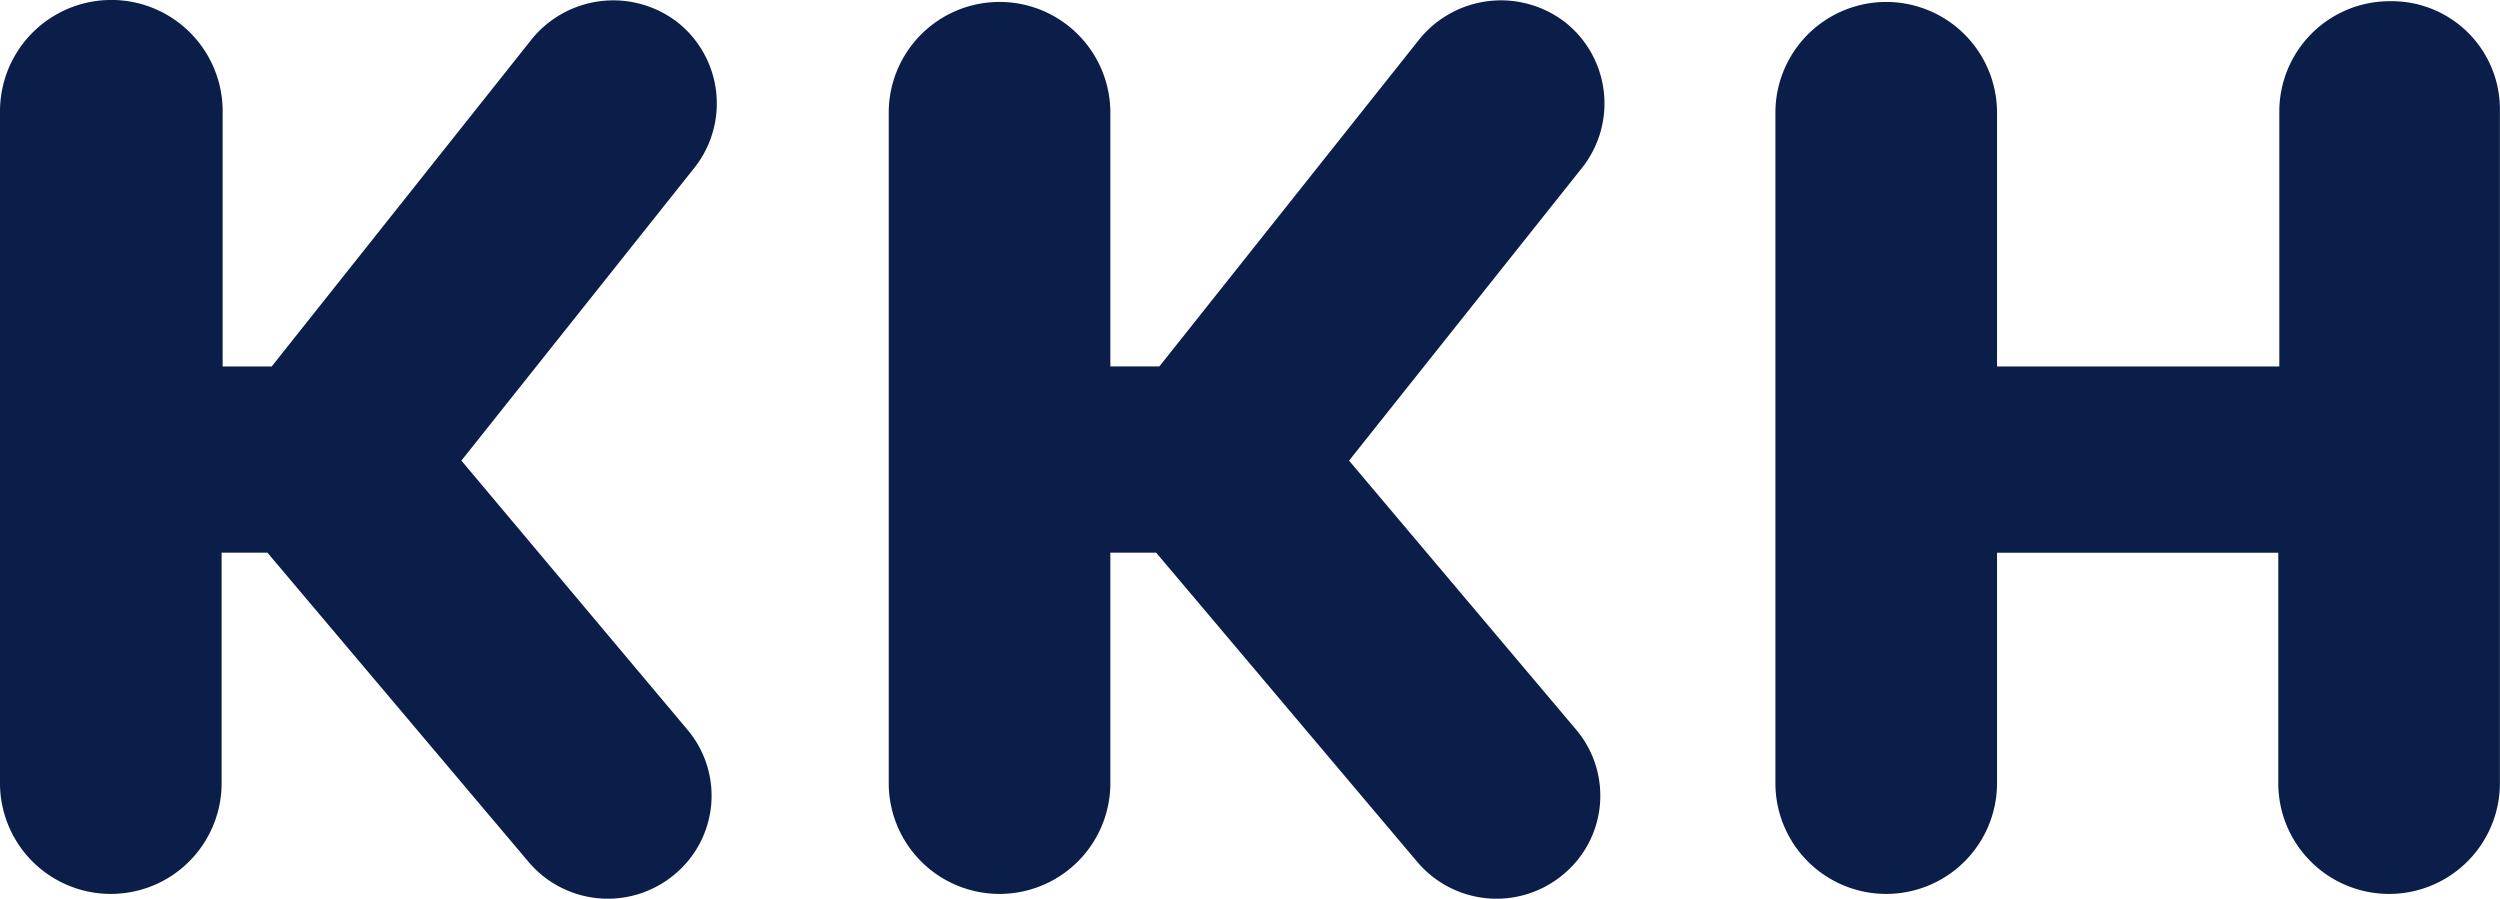
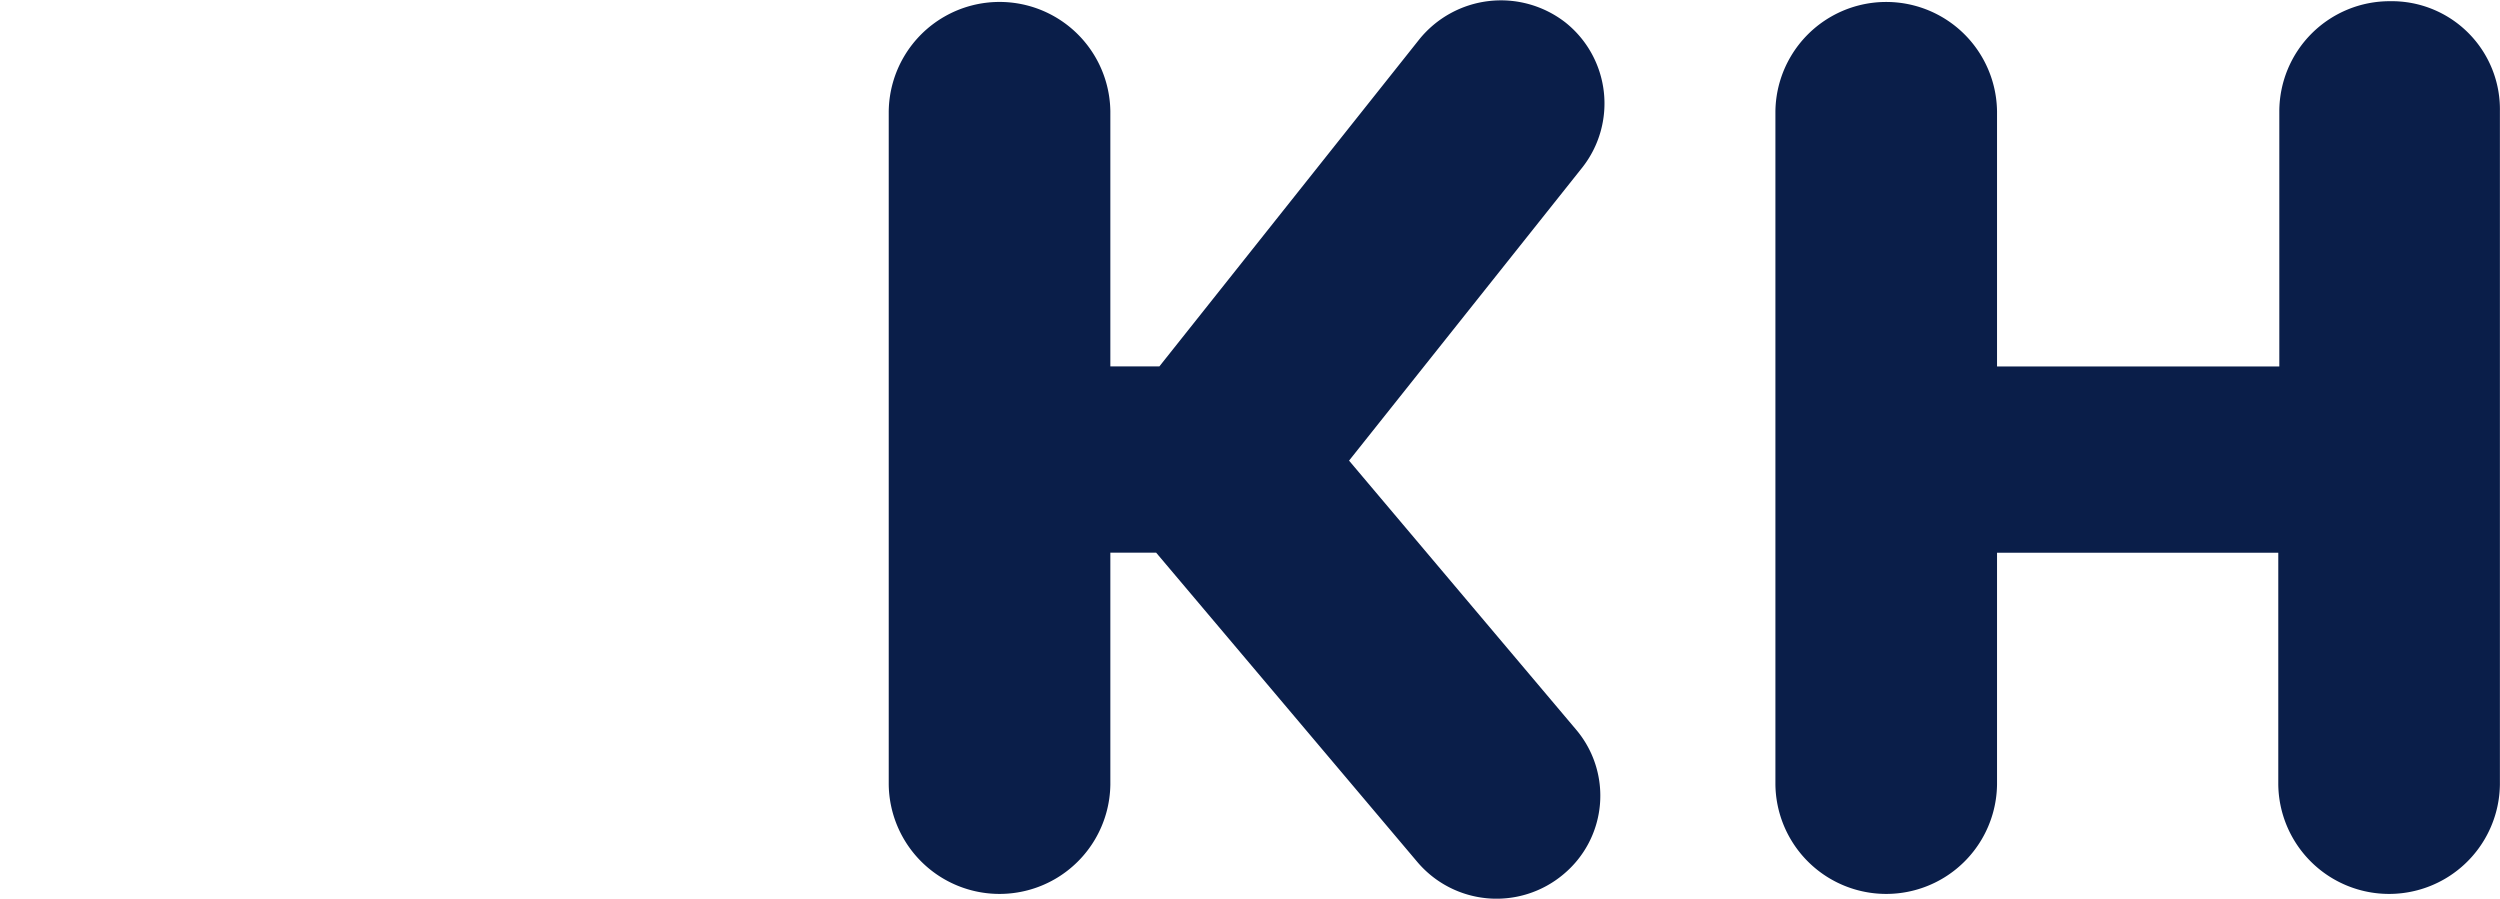
<svg xmlns="http://www.w3.org/2000/svg" class="img-fluid fill-current" fill="#0a1e49" viewBox="0 -0.02 128 46.02">
  <g transform="translate(-85 -85.222)" fill="#0A1E49">
-     <path d="M108.621,108.788l11.947-15.014a5.3,5.3,0,0,0-.873-7.426,5.376,5.376,0,0,0-7.474.867L98.911,103.964H96.4V90.9a5.7,5.7,0,0,0-11.4,0v34.472a5.674,5.674,0,0,0,11.347,0V113.5h2.346l13.365,15.827a5.315,5.315,0,0,0,7.474.65,5.234,5.234,0,0,0,.655-7.426l-11.565-13.767Z" fill="#0A1E49" />
-     <path d="M281.677,85.3h0A5.651,5.651,0,0,0,276,90.937V104H261.547V90.937a5.674,5.674,0,0,0-11.347,0v34.471a5.674,5.674,0,0,0,11.347,0v-11.87h14.4v11.87a5.674,5.674,0,0,0,11.347,0V90.937a5.536,5.536,0,0,0-5.619-5.637" transform="translate(-74.299 -0.036)" fill="#0A1E49" />
+     <path d="M281.677,85.3A5.651,5.651,0,0,0,276,90.937V104H261.547V90.937a5.674,5.674,0,0,0-11.347,0v34.471a5.674,5.674,0,0,0,11.347,0v-11.87h14.4v11.87a5.674,5.674,0,0,0,11.347,0V90.937a5.536,5.536,0,0,0-5.619-5.637" transform="translate(-74.299 -0.036)" fill="#0A1E49" />
    <path d="M191.266,108.788l11.947-15.014a5.3,5.3,0,0,0-.873-7.426,5.376,5.376,0,0,0-7.474.867l-13.311,16.748h-2.509V90.9a5.674,5.674,0,0,0-11.347,0v34.472a5.674,5.674,0,0,0,11.347,0V113.5h2.346l13.365,15.827a5.315,5.315,0,0,0,7.474.65,5.234,5.234,0,0,0,.655-7.426l-11.62-13.767Z" transform="translate(-37.196)" fill="#0A1E49" />
  </g>
</svg>